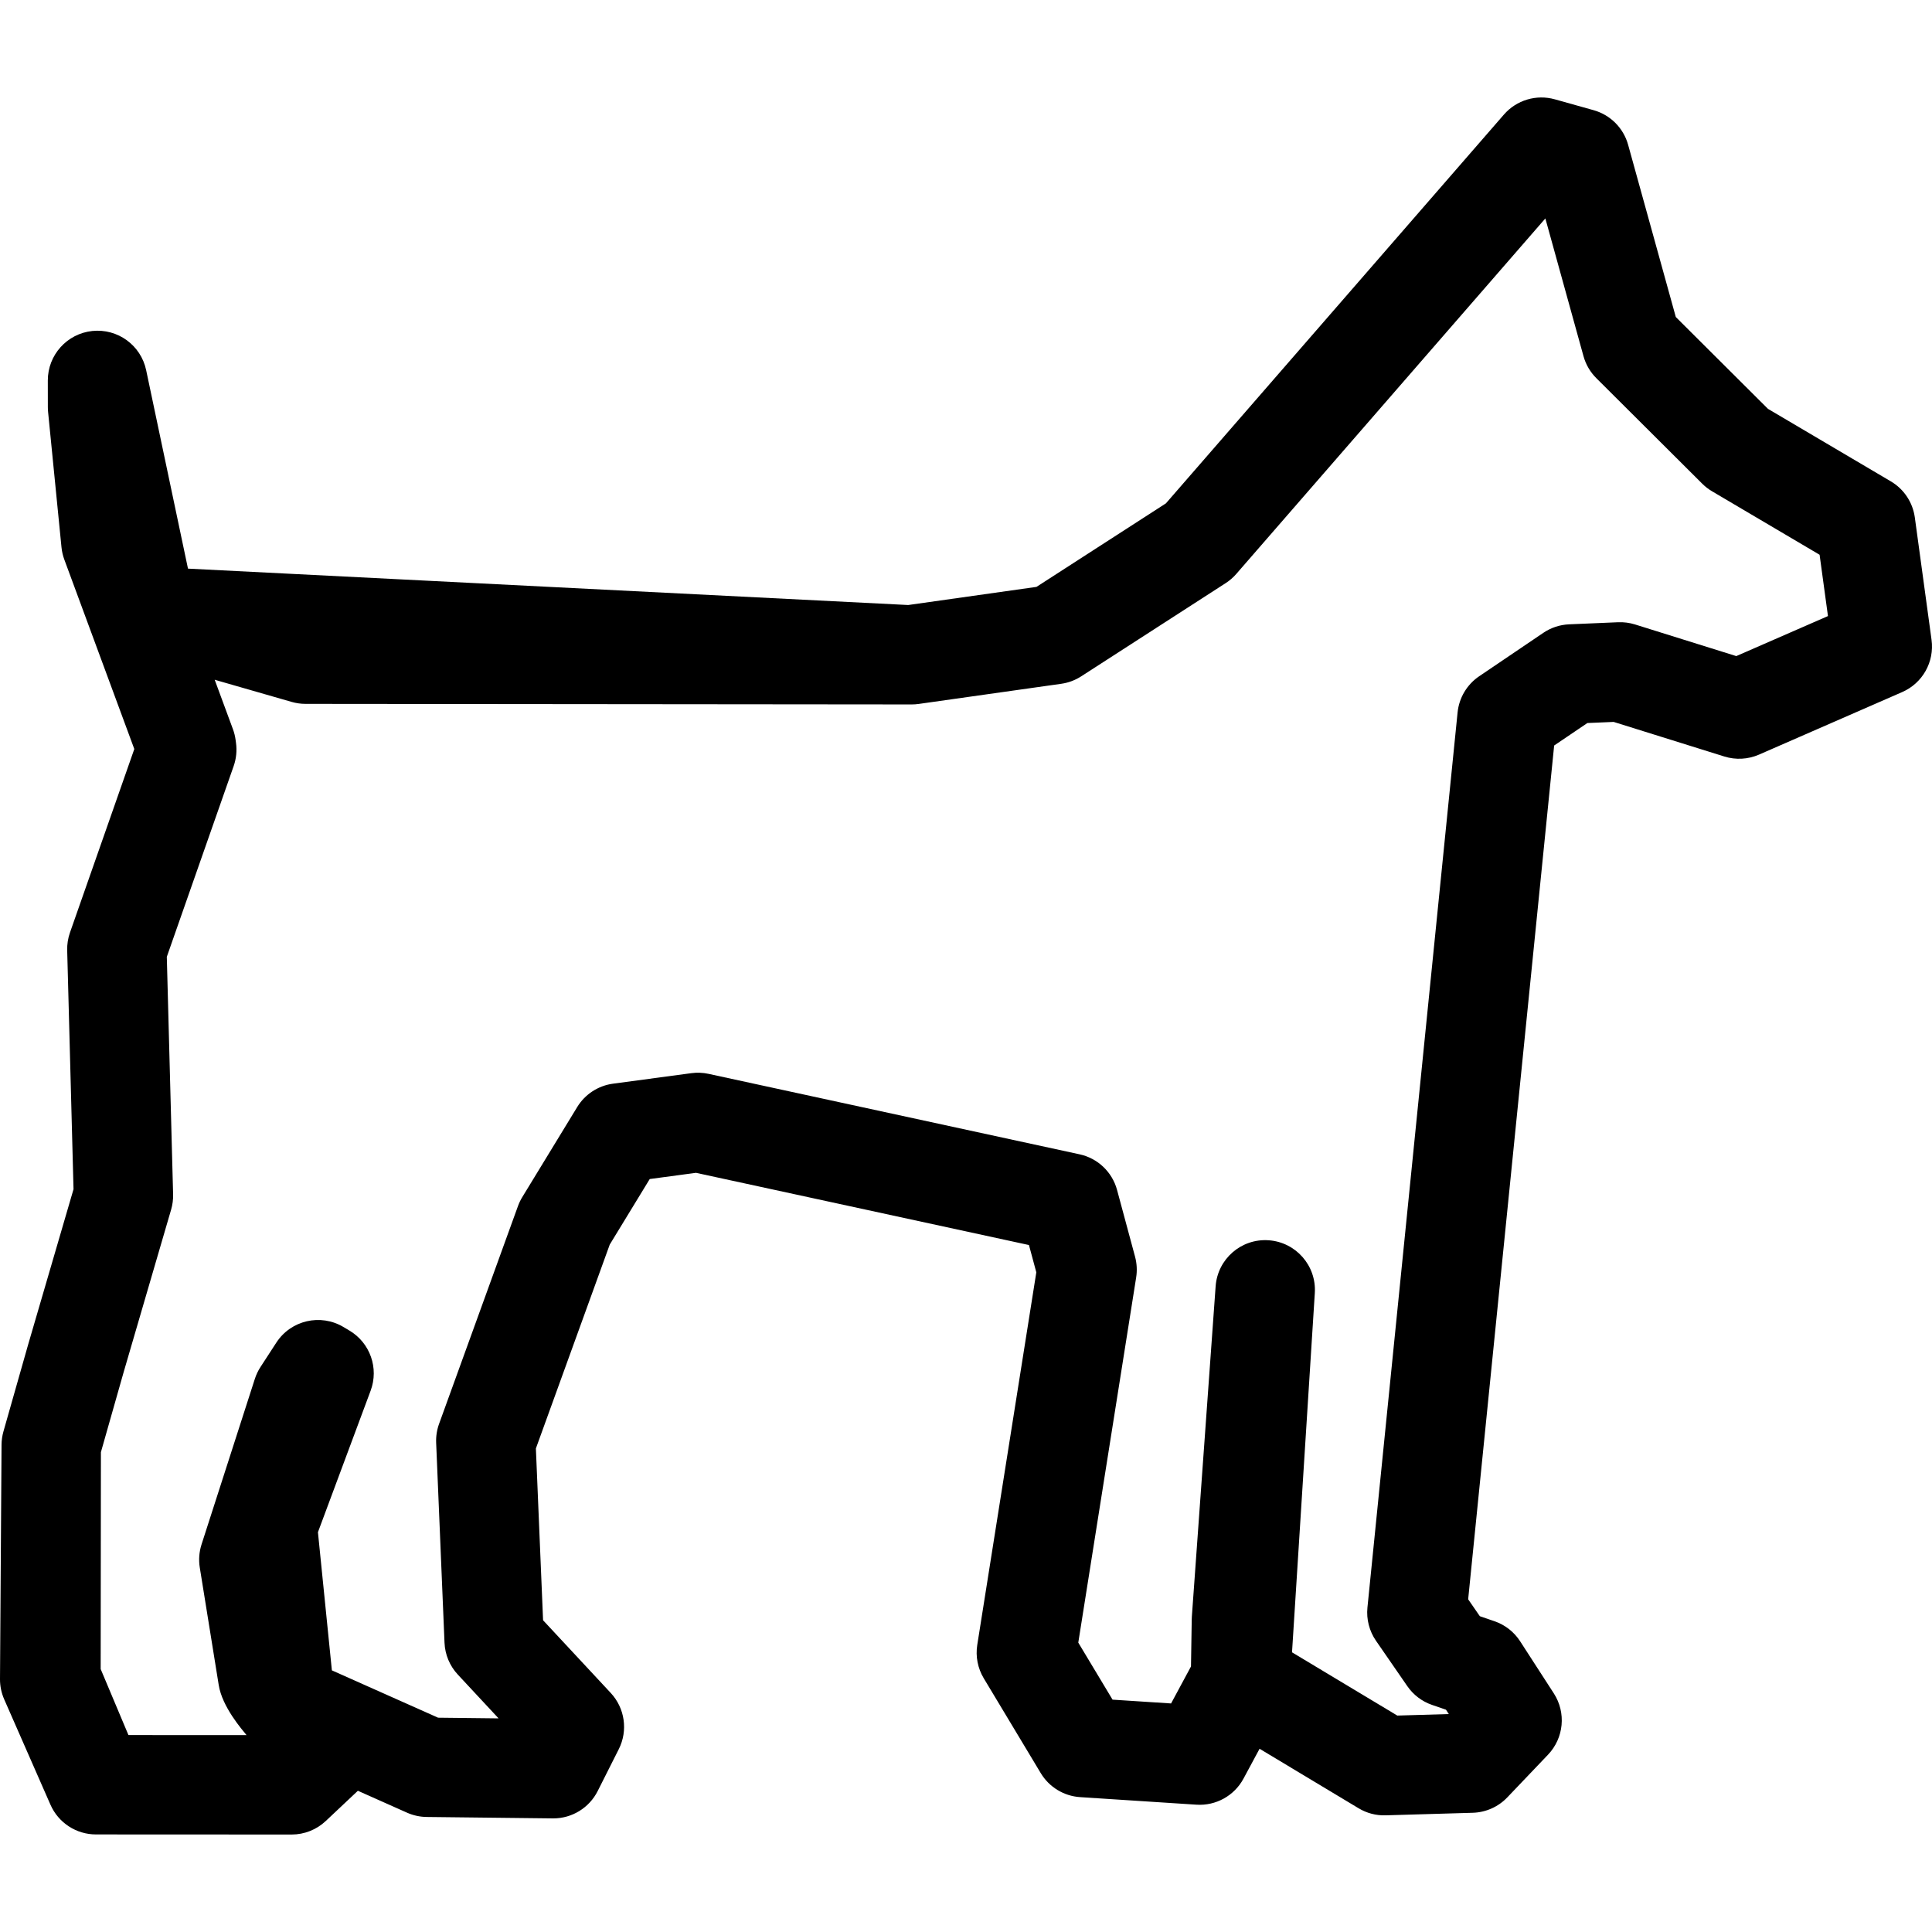
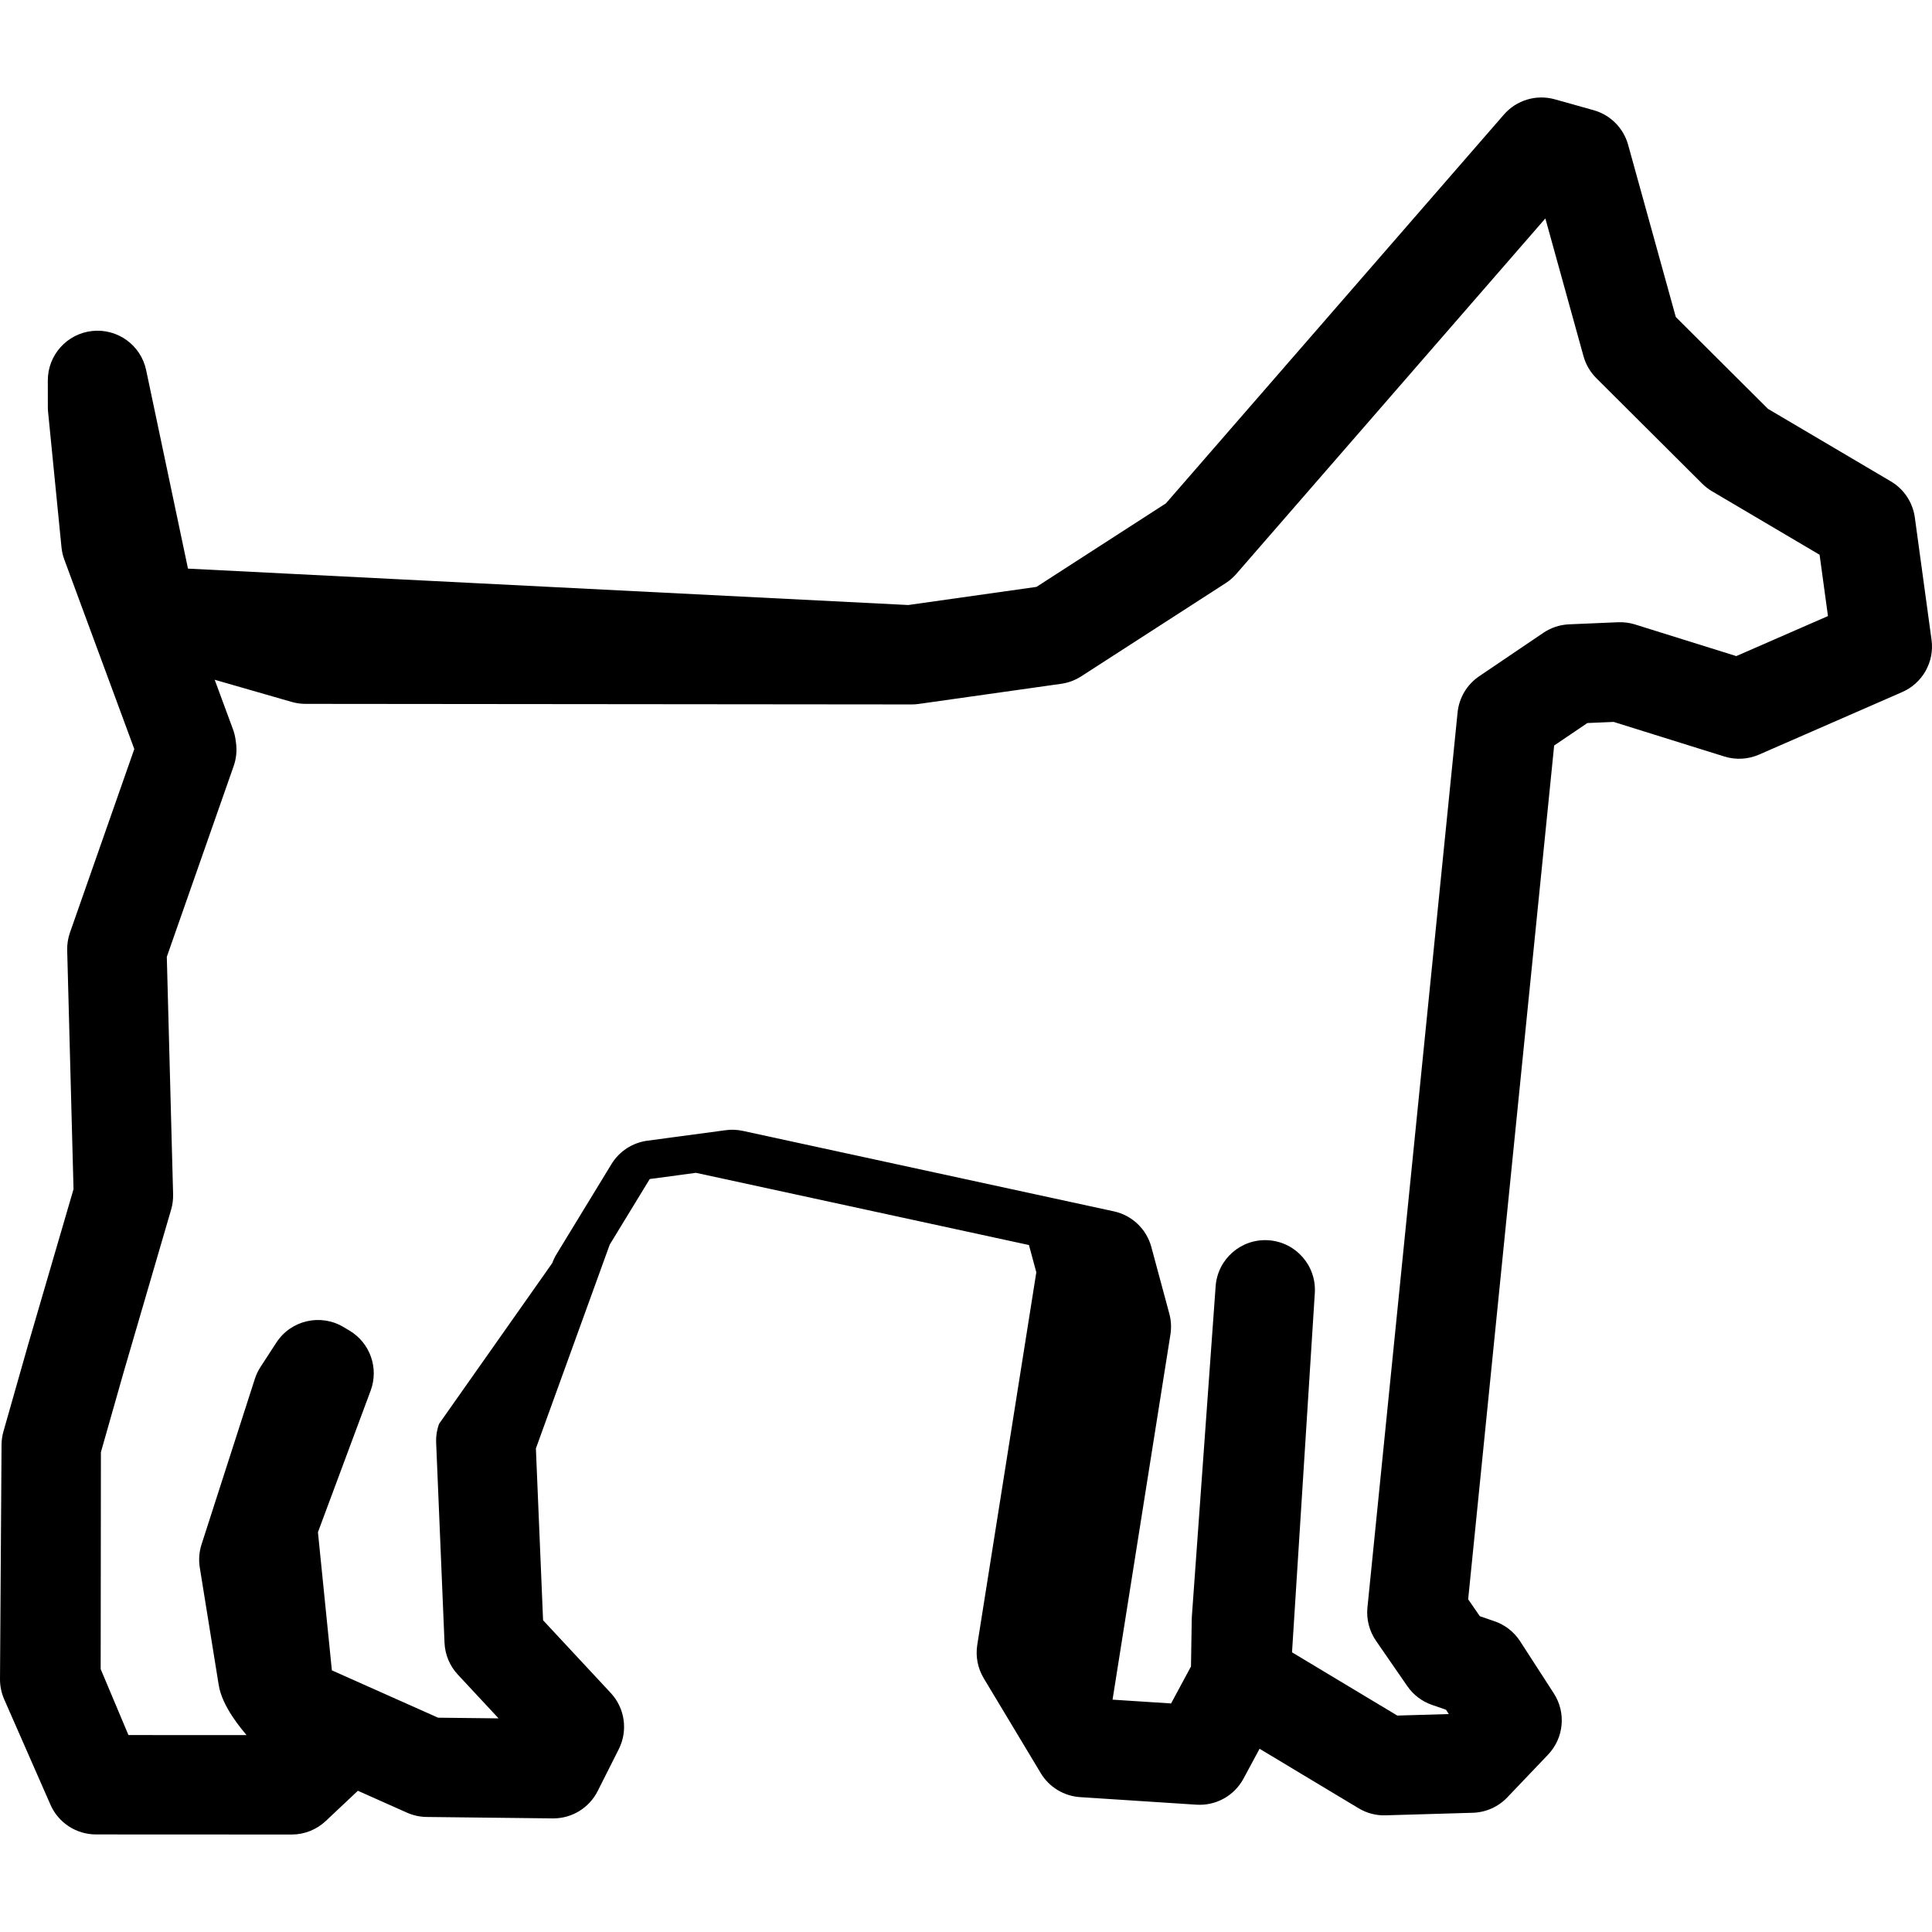
<svg xmlns="http://www.w3.org/2000/svg" fill="#000000" version="1.1" id="Capa_1" width="800px" height="800px" viewBox="0 0 485.856 485.856" xml:space="preserve">
  <g>
-     <path d="M485.741,160.903l-4.204-30.777c-0.519-3.787-2.74-7.131-6.031-9.072l-30.9-18.237l-23.178-23.098L409.437,36.41   c-1.168-4.218-4.459-7.519-8.673-8.699l-9.754-2.734c-4.653-1.305-9.639,0.188-12.808,3.835L293.2,126.587l-32.549,21.002   l-32.25,4.56l-181.126-9.152L36.755,93.088c-1.32-6.268-7.153-10.513-13.535-9.854c-6.369,0.668-11.204,6.042-11.196,12.446   l0.008,6.713c0,0.406,0.021,0.812,0.061,1.218l3.369,34.012c0.105,1.06,0.345,2.101,0.714,3.1l17.597,47.643l-16.177,46.153   c-0.503,1.434-0.74,2.947-0.7,4.466l1.593,60.07l-11.4,39.031L0.864,359.99c-0.308,1.085-0.468,2.207-0.476,3.335L0,422.233   c-0.012,1.757,0.348,3.497,1.054,5.106l11.635,26.506c1.993,4.54,6.481,7.474,11.44,7.476l49.217,0.023c0.002,0,0.004,0,0.006,0   c3.185,0,6.249-1.216,8.568-3.398l8.08-7.605l12.355,5.506c1.558,0.695,3.241,1.063,4.947,1.082l31.699,0.357   c0.047,0.001,0.094,0.001,0.142,0.001c4.716,0,9.037-2.657,11.163-6.877l5.301-10.523c2.353-4.67,1.549-10.312-2.014-14.14   l-17.021-18.286l-1.807-43.204l18.571-51.266l10.057-16.488l11.631-1.562l83.736,18.16l1.851,6.863l-14.85,93.694   c-0.46,2.902,0.117,5.877,1.632,8.396l14.336,23.854c2.111,3.514,5.812,5.769,9.903,6.033l29.26,1.9   c4.883,0.312,9.499-2.242,11.817-6.549l4.045-7.515l24.9,14.96c2.051,1.231,4.392,1.862,6.804,1.779l21.914-0.641   c3.289-0.097,6.409-1.486,8.682-3.868l10.248-10.747c3.989-4.186,4.589-10.559,1.45-15.413l-8.47-13.1   c-1.52-2.352-3.783-4.124-6.432-5.034l-3.704-1.274l-2.933-4.249l21.625-214.707l8.354-5.654l6.604-0.281l27.837,8.696   c2.87,0.898,5.972,0.729,8.73-0.476l35.992-15.722C483.484,171.812,486.497,166.443,485.741,160.903z M436.638,164.993   l-25.464-7.956c-1.378-0.43-2.825-0.618-4.26-0.557l-12.322,0.525c-2.314,0.099-4.557,0.838-6.475,2.137l-16.134,10.92   c-3.068,2.078-5.059,5.411-5.431,9.099L343.881,404.26c-0.297,2.951,0.465,5.912,2.148,8.353l7.878,11.414   c1.517,2.198,3.696,3.854,6.222,4.722l3.507,1.206l0.706,1.093l-12.951,0.379l-26.476-15.906l5.732-90.358   c0.438-6.869-4.763-12.799-11.63-13.264c-6.872-0.477-12.817,4.708-13.312,11.574l-5.98,83.061   c-0.017,0.233-0.027,0.468-0.03,0.701l-0.187,11.844l-5.007,9.301l-14.718-0.956l-8.619-14.342l14.556-91.836   c0.274-1.736,0.181-3.514-0.277-5.212l-4.527-16.787c-1.217-4.514-4.851-7.971-9.419-8.961l-93.313-20.237   c-1.415-0.309-2.875-0.365-4.312-0.174l-19.709,2.646c-3.736,0.501-7.047,2.662-9.01,5.88l-13.813,22.648   c-0.435,0.713-0.797,1.467-1.081,2.251L110.42,358.06c-0.554,1.53-0.804,3.154-0.736,4.78l2.103,50.28   c0.125,2.978,1.309,5.812,3.339,7.993l10.256,11.019l-15.212-0.171L83.46,420.058l-3.506-34.741l13.253-35.597   c2.105-5.653-0.128-12.003-5.307-15.096l-1.521-0.907c-5.77-3.443-13.229-1.711-16.889,3.923l-3.982,6.129   c-0.602,0.926-1.078,1.928-1.417,2.979l-13.408,41.642c-0.604,1.878-0.756,3.872-0.442,5.82l4.75,29.465   c0.854,5.591,5.949,11.349,7.007,12.667l-29.697-0.014l-6.984-16.595l0.059-54.543l5.735-20.183l11.924-40.822   c0.363-1.245,0.531-2.539,0.497-3.836l-1.584-59.73l16.813-47.97c0.654-1.867,0.856-3.862,0.59-5.822l-0.109-0.803   c-0.123-0.902-0.345-1.789-0.66-2.644l-4.593-12.437l19.375,5.576c1.12,0.322,2.279,0.486,3.445,0.487l152.455,0.143   c0.004,0,0.008,0,0.012,0c0.585,0,1.17-0.041,1.75-0.123l35.845-5.068c1.792-0.253,3.508-0.893,5.027-1.873l36.349-23.453   c0.988-0.639,1.883-1.413,2.655-2.303l77.721-89.398l9.593,34.646c0.578,2.087,1.688,3.989,3.224,5.52l26.633,26.541   c0.74,0.736,1.569,1.38,2.471,1.91l27.044,15.961l2.105,15.418L436.638,164.993z" />
+     <path d="M485.741,160.903l-4.204-30.777c-0.519-3.787-2.74-7.131-6.031-9.072l-30.9-18.237l-23.178-23.098L409.437,36.41   c-1.168-4.218-4.459-7.519-8.673-8.699l-9.754-2.734c-4.653-1.305-9.639,0.188-12.808,3.835L293.2,126.587l-32.549,21.002   l-32.25,4.56l-181.126-9.152L36.755,93.088c-1.32-6.268-7.153-10.513-13.535-9.854c-6.369,0.668-11.204,6.042-11.196,12.446   l0.008,6.713c0,0.406,0.021,0.812,0.061,1.218l3.369,34.012c0.105,1.06,0.345,2.101,0.714,3.1l17.597,47.643l-16.177,46.153   c-0.503,1.434-0.74,2.947-0.7,4.466l1.593,60.07l-11.4,39.031L0.864,359.99c-0.308,1.085-0.468,2.207-0.476,3.335L0,422.233   c-0.012,1.757,0.348,3.497,1.054,5.106l11.635,26.506c1.993,4.54,6.481,7.474,11.44,7.476l49.217,0.023c0.002,0,0.004,0,0.006,0   c3.185,0,6.249-1.216,8.568-3.398l8.08-7.605l12.355,5.506c1.558,0.695,3.241,1.063,4.947,1.082l31.699,0.357   c0.047,0.001,0.094,0.001,0.142,0.001c4.716,0,9.037-2.657,11.163-6.877l5.301-10.523c2.353-4.67,1.549-10.312-2.014-14.14   l-17.021-18.286l-1.807-43.204l18.571-51.266l10.057-16.488l11.631-1.562l83.736,18.16l1.851,6.863l-14.85,93.694   c-0.46,2.902,0.117,5.877,1.632,8.396l14.336,23.854c2.111,3.514,5.812,5.769,9.903,6.033l29.26,1.9   c4.883,0.312,9.499-2.242,11.817-6.549l4.045-7.515l24.9,14.96c2.051,1.231,4.392,1.862,6.804,1.779l21.914-0.641   c3.289-0.097,6.409-1.486,8.682-3.868l10.248-10.747c3.989-4.186,4.589-10.559,1.45-15.413l-8.47-13.1   c-1.52-2.352-3.783-4.124-6.432-5.034l-3.704-1.274l-2.933-4.249l21.625-214.707l8.354-5.654l6.604-0.281l27.837,8.696   c2.87,0.898,5.972,0.729,8.73-0.476l35.992-15.722C483.484,171.812,486.497,166.443,485.741,160.903z M436.638,164.993   l-25.464-7.956c-1.378-0.43-2.825-0.618-4.26-0.557l-12.322,0.525c-2.314,0.099-4.557,0.838-6.475,2.137l-16.134,10.92   c-3.068,2.078-5.059,5.411-5.431,9.099L343.881,404.26c-0.297,2.951,0.465,5.912,2.148,8.353l7.878,11.414   c1.517,2.198,3.696,3.854,6.222,4.722l3.507,1.206l0.706,1.093l-12.951,0.379l-26.476-15.906l5.732-90.358   c0.438-6.869-4.763-12.799-11.63-13.264c-6.872-0.477-12.817,4.708-13.312,11.574l-5.98,83.061   c-0.017,0.233-0.027,0.468-0.03,0.701l-0.187,11.844l-5.007,9.301l-14.718-0.956l14.556-91.836   c0.274-1.736,0.181-3.514-0.277-5.212l-4.527-16.787c-1.217-4.514-4.851-7.971-9.419-8.961l-93.313-20.237   c-1.415-0.309-2.875-0.365-4.312-0.174l-19.709,2.646c-3.736,0.501-7.047,2.662-9.01,5.88l-13.813,22.648   c-0.435,0.713-0.797,1.467-1.081,2.251L110.42,358.06c-0.554,1.53-0.804,3.154-0.736,4.78l2.103,50.28   c0.125,2.978,1.309,5.812,3.339,7.993l10.256,11.019l-15.212-0.171L83.46,420.058l-3.506-34.741l13.253-35.597   c2.105-5.653-0.128-12.003-5.307-15.096l-1.521-0.907c-5.77-3.443-13.229-1.711-16.889,3.923l-3.982,6.129   c-0.602,0.926-1.078,1.928-1.417,2.979l-13.408,41.642c-0.604,1.878-0.756,3.872-0.442,5.82l4.75,29.465   c0.854,5.591,5.949,11.349,7.007,12.667l-29.697-0.014l-6.984-16.595l0.059-54.543l5.735-20.183l11.924-40.822   c0.363-1.245,0.531-2.539,0.497-3.836l-1.584-59.73l16.813-47.97c0.654-1.867,0.856-3.862,0.59-5.822l-0.109-0.803   c-0.123-0.902-0.345-1.789-0.66-2.644l-4.593-12.437l19.375,5.576c1.12,0.322,2.279,0.486,3.445,0.487l152.455,0.143   c0.004,0,0.008,0,0.012,0c0.585,0,1.17-0.041,1.75-0.123l35.845-5.068c1.792-0.253,3.508-0.893,5.027-1.873l36.349-23.453   c0.988-0.639,1.883-1.413,2.655-2.303l77.721-89.398l9.593,34.646c0.578,2.087,1.688,3.989,3.224,5.52l26.633,26.541   c0.74,0.736,1.569,1.38,2.471,1.91l27.044,15.961l2.105,15.418L436.638,164.993z" />
  </g>
</svg>